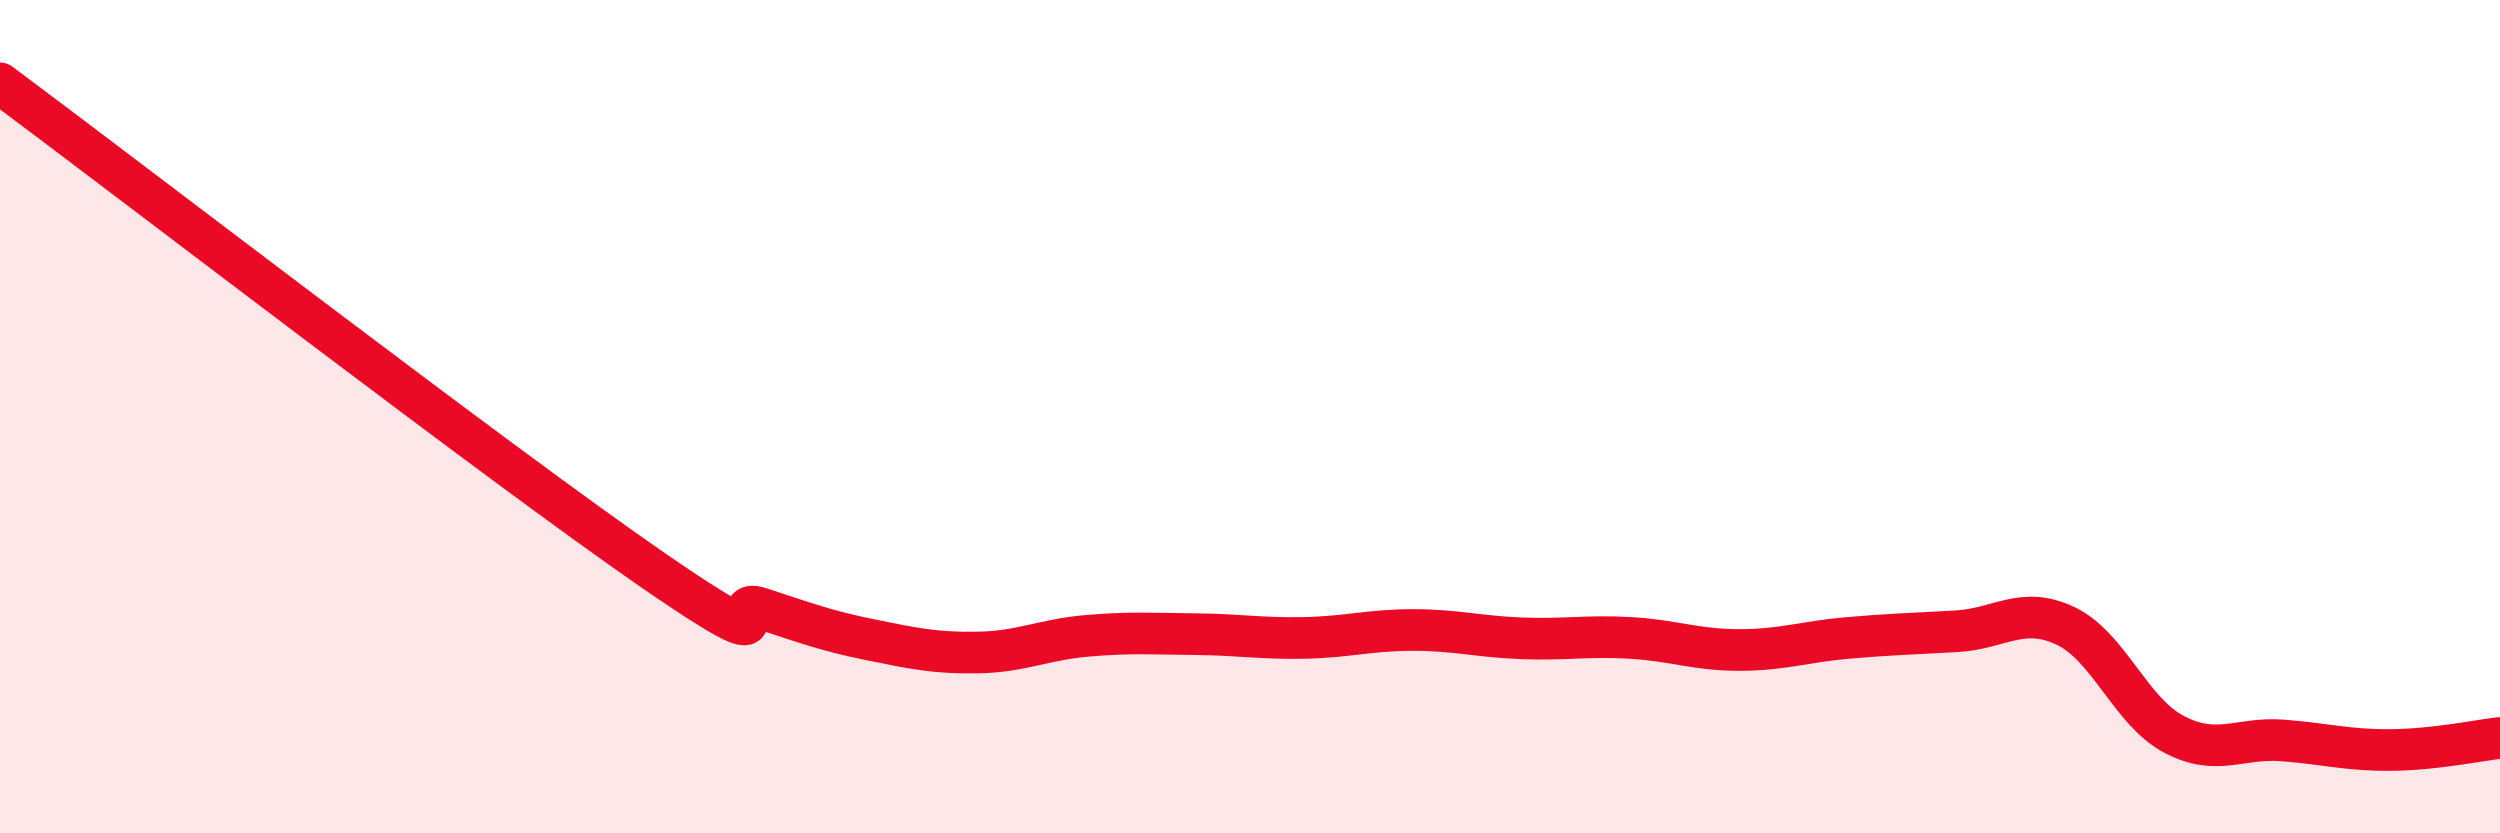
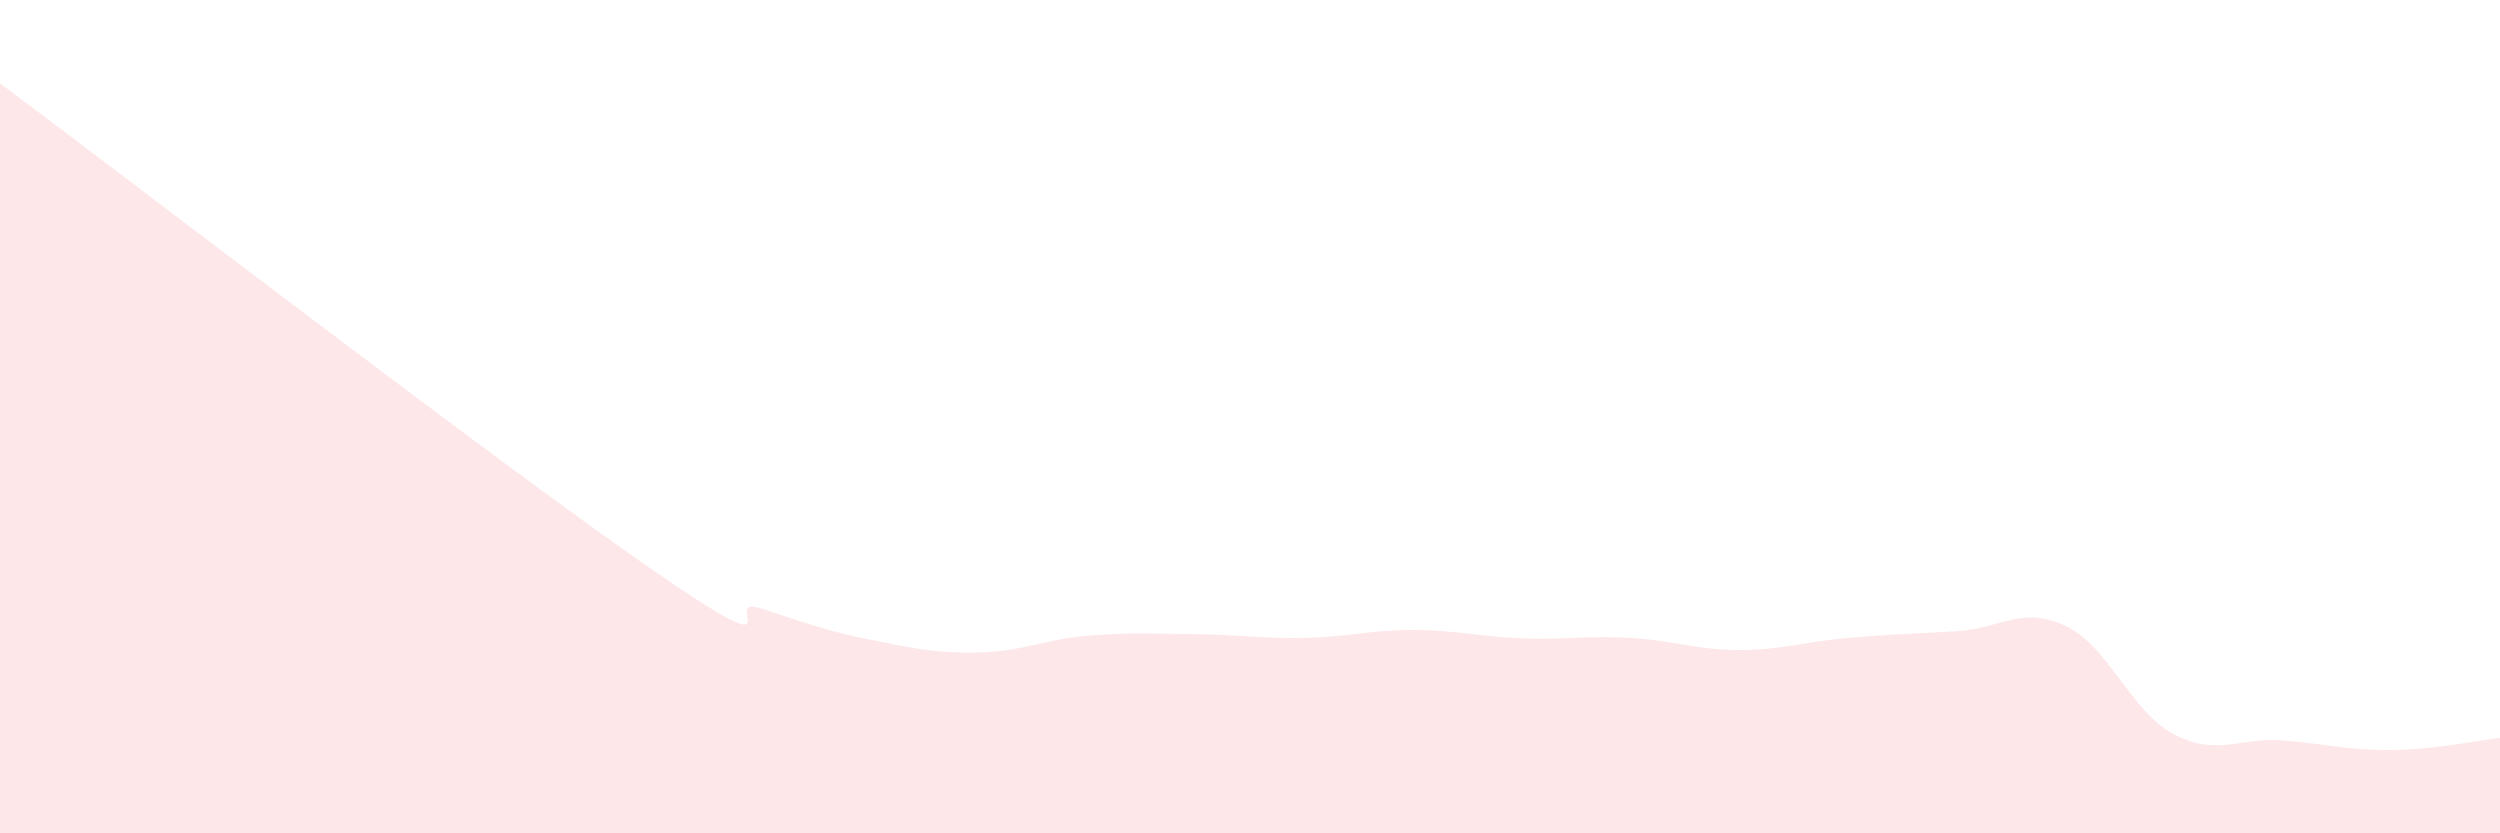
<svg xmlns="http://www.w3.org/2000/svg" width="60" height="20" viewBox="0 0 60 20">
  <path d="M 0,2 C 3.13,4.33 12,11.15 15.65,13.67 C 19.3,16.19 17.22,14.26 18.26,14.6 C 19.3,14.94 19.83,15.14 20.87,15.35 C 21.91,15.56 22.44,15.68 23.48,15.66 C 24.52,15.64 25.05,15.35 26.09,15.26 C 27.13,15.17 27.66,15.21 28.7,15.22 C 29.74,15.23 30.26,15.33 31.3,15.31 C 32.34,15.29 32.87,15.12 33.91,15.12 C 34.95,15.12 35.48,15.28 36.52,15.32 C 37.56,15.36 38.09,15.25 39.13,15.31 C 40.17,15.37 40.7,15.6 41.74,15.6 C 42.78,15.6 43.31,15.4 44.35,15.31 C 45.39,15.22 45.92,15.21 46.96,15.15 C 48,15.09 48.53,14.53 49.57,15.02 C 50.61,15.51 51.13,17.07 52.17,17.62 C 53.21,18.17 53.74,17.69 54.78,17.77 C 55.82,17.85 56.35,18.01 57.39,18 C 58.43,17.99 59.48,17.77 60,17.71L60 20L0 20Z" fill="#EB0A25" opacity="0.1" stroke-linecap="round" stroke-linejoin="round" />
-   <path d="M 0,2 C 3.13,4.33 12,11.15 15.65,13.67 C 19.3,16.19 17.22,14.26 18.26,14.6 C 19.3,14.94 19.83,15.14 20.87,15.35 C 21.91,15.56 22.44,15.68 23.48,15.66 C 24.52,15.64 25.05,15.35 26.09,15.26 C 27.13,15.17 27.66,15.21 28.7,15.22 C 29.74,15.23 30.26,15.33 31.3,15.31 C 32.34,15.29 32.87,15.12 33.91,15.12 C 34.95,15.12 35.48,15.28 36.52,15.32 C 37.56,15.36 38.09,15.25 39.13,15.31 C 40.17,15.37 40.7,15.6 41.74,15.6 C 42.78,15.6 43.31,15.4 44.35,15.31 C 45.39,15.22 45.92,15.21 46.96,15.15 C 48,15.09 48.53,14.53 49.57,15.02 C 50.61,15.51 51.13,17.07 52.17,17.62 C 53.21,18.17 53.74,17.69 54.78,17.77 C 55.82,17.85 56.35,18.01 57.39,18 C 58.43,17.99 59.48,17.77 60,17.71" stroke="#EB0A25" stroke-width="1" fill="none" stroke-linecap="round" stroke-linejoin="round" />
</svg>